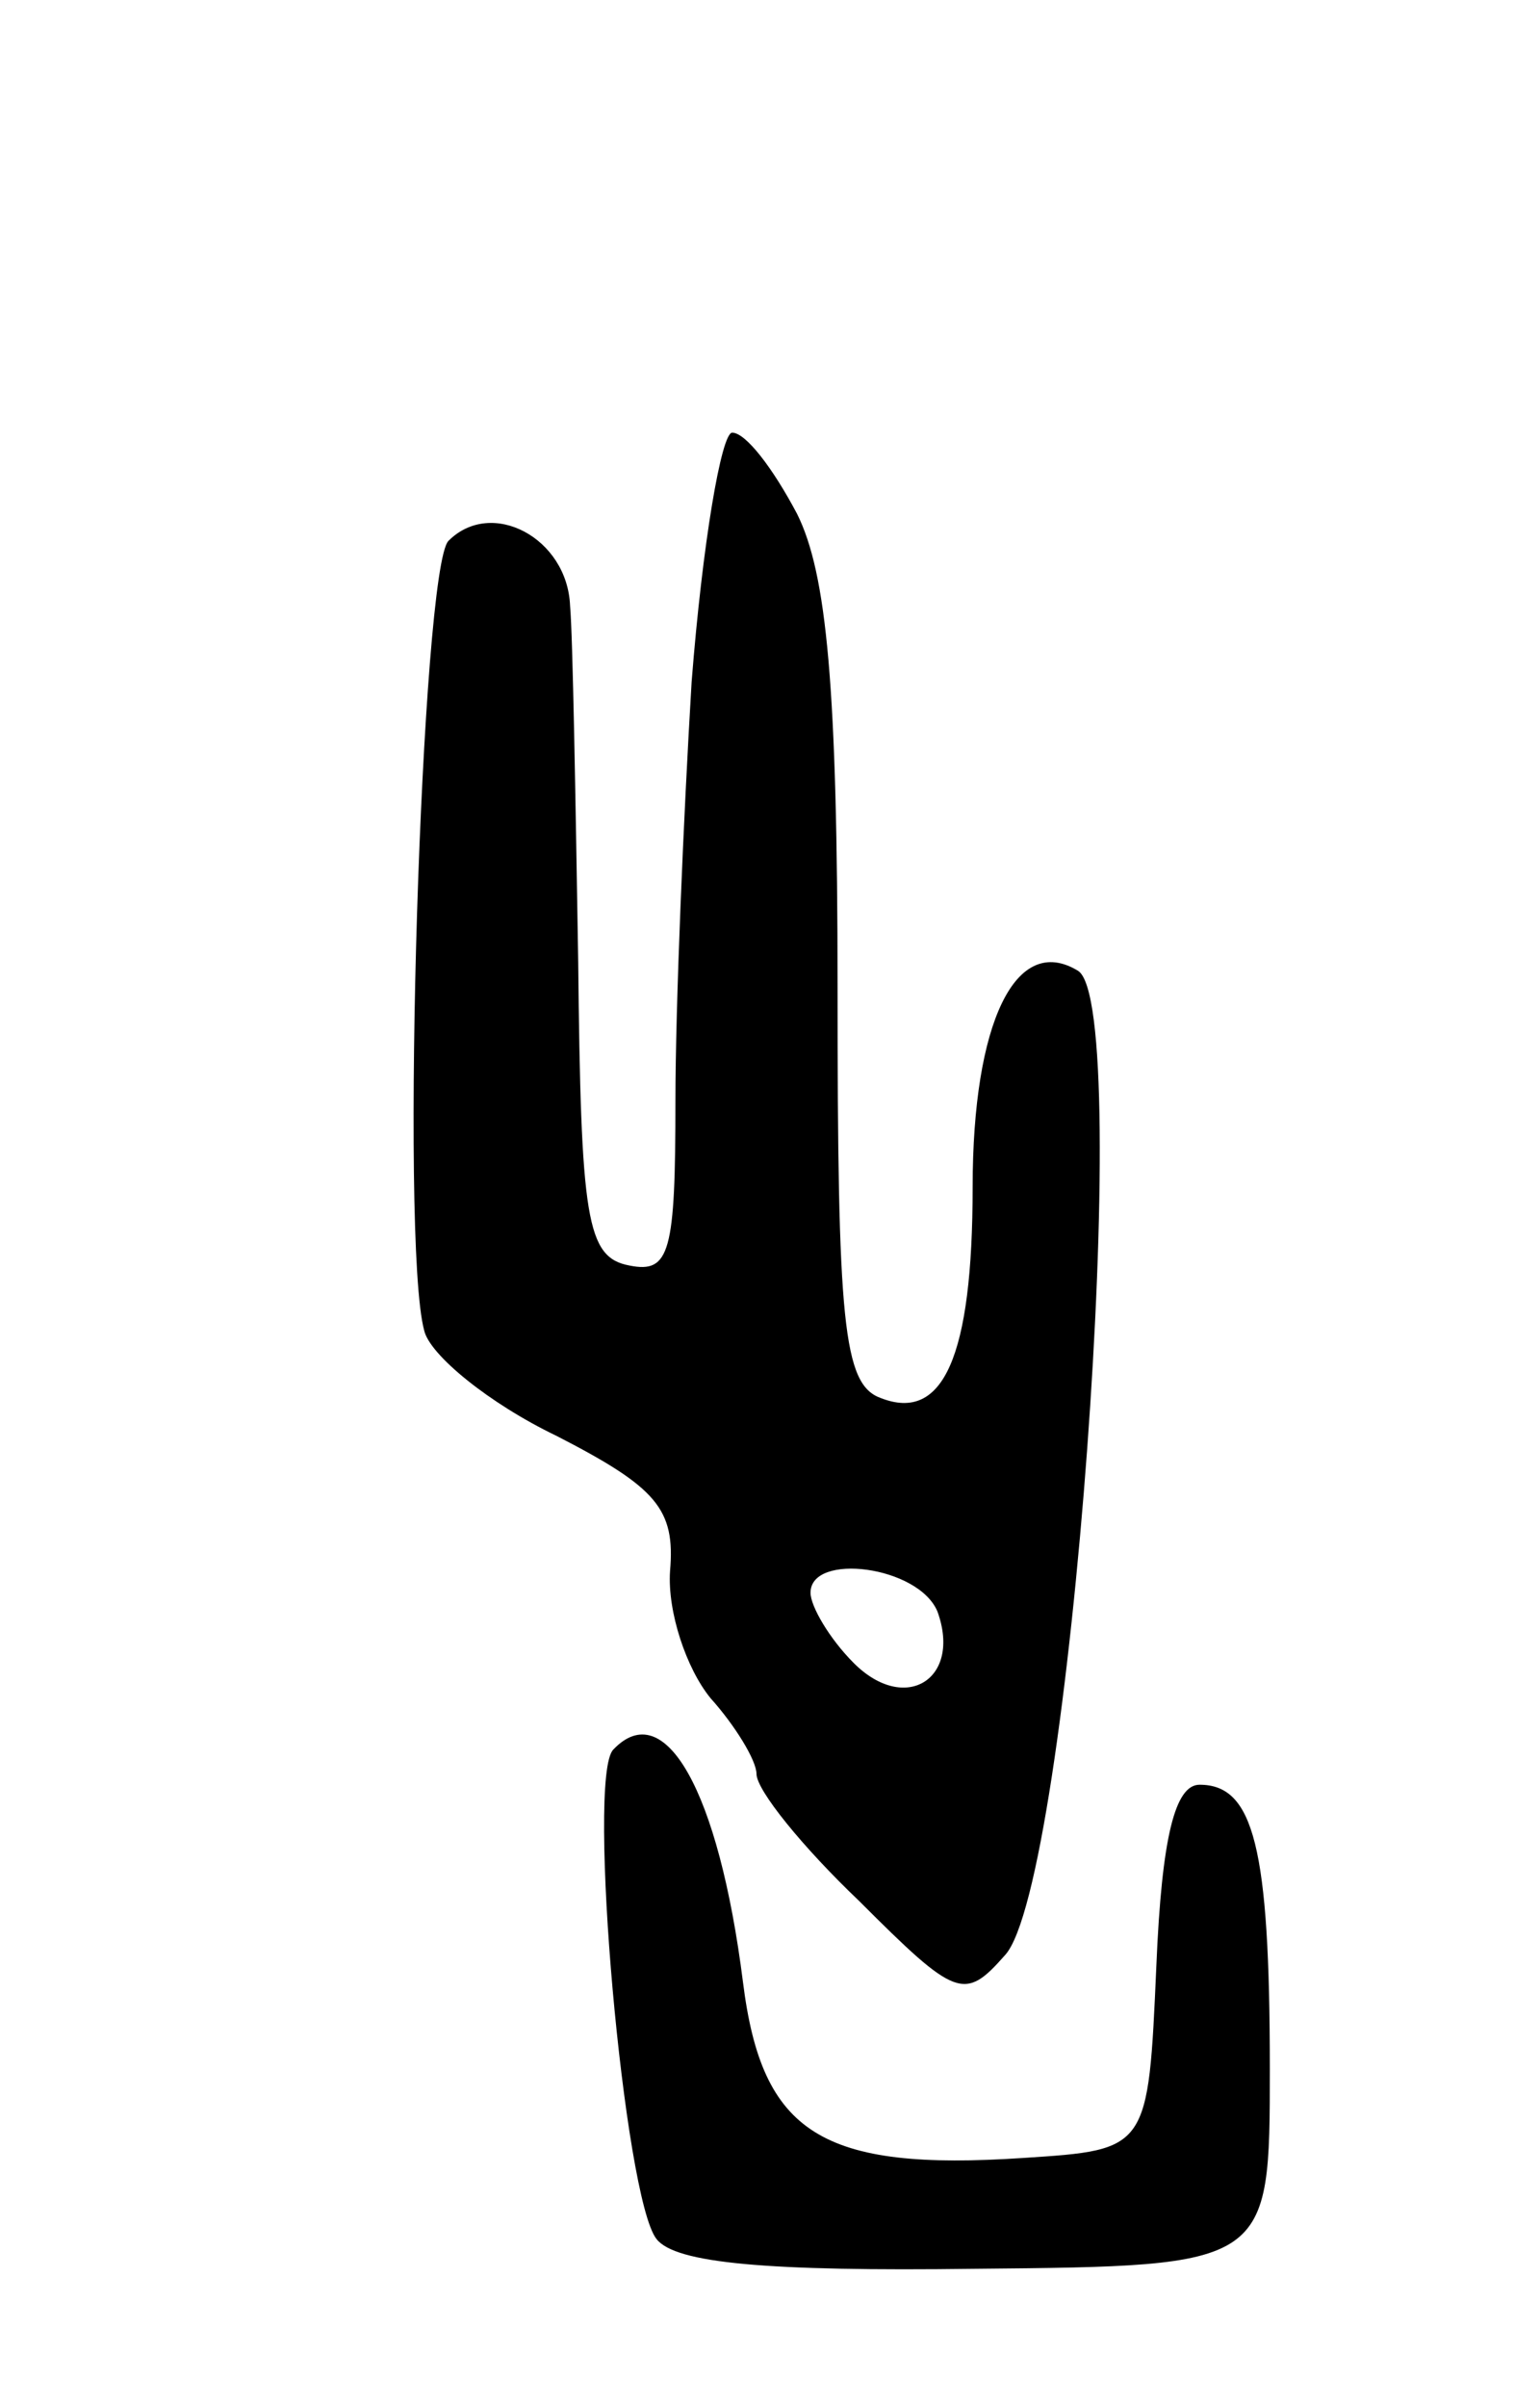
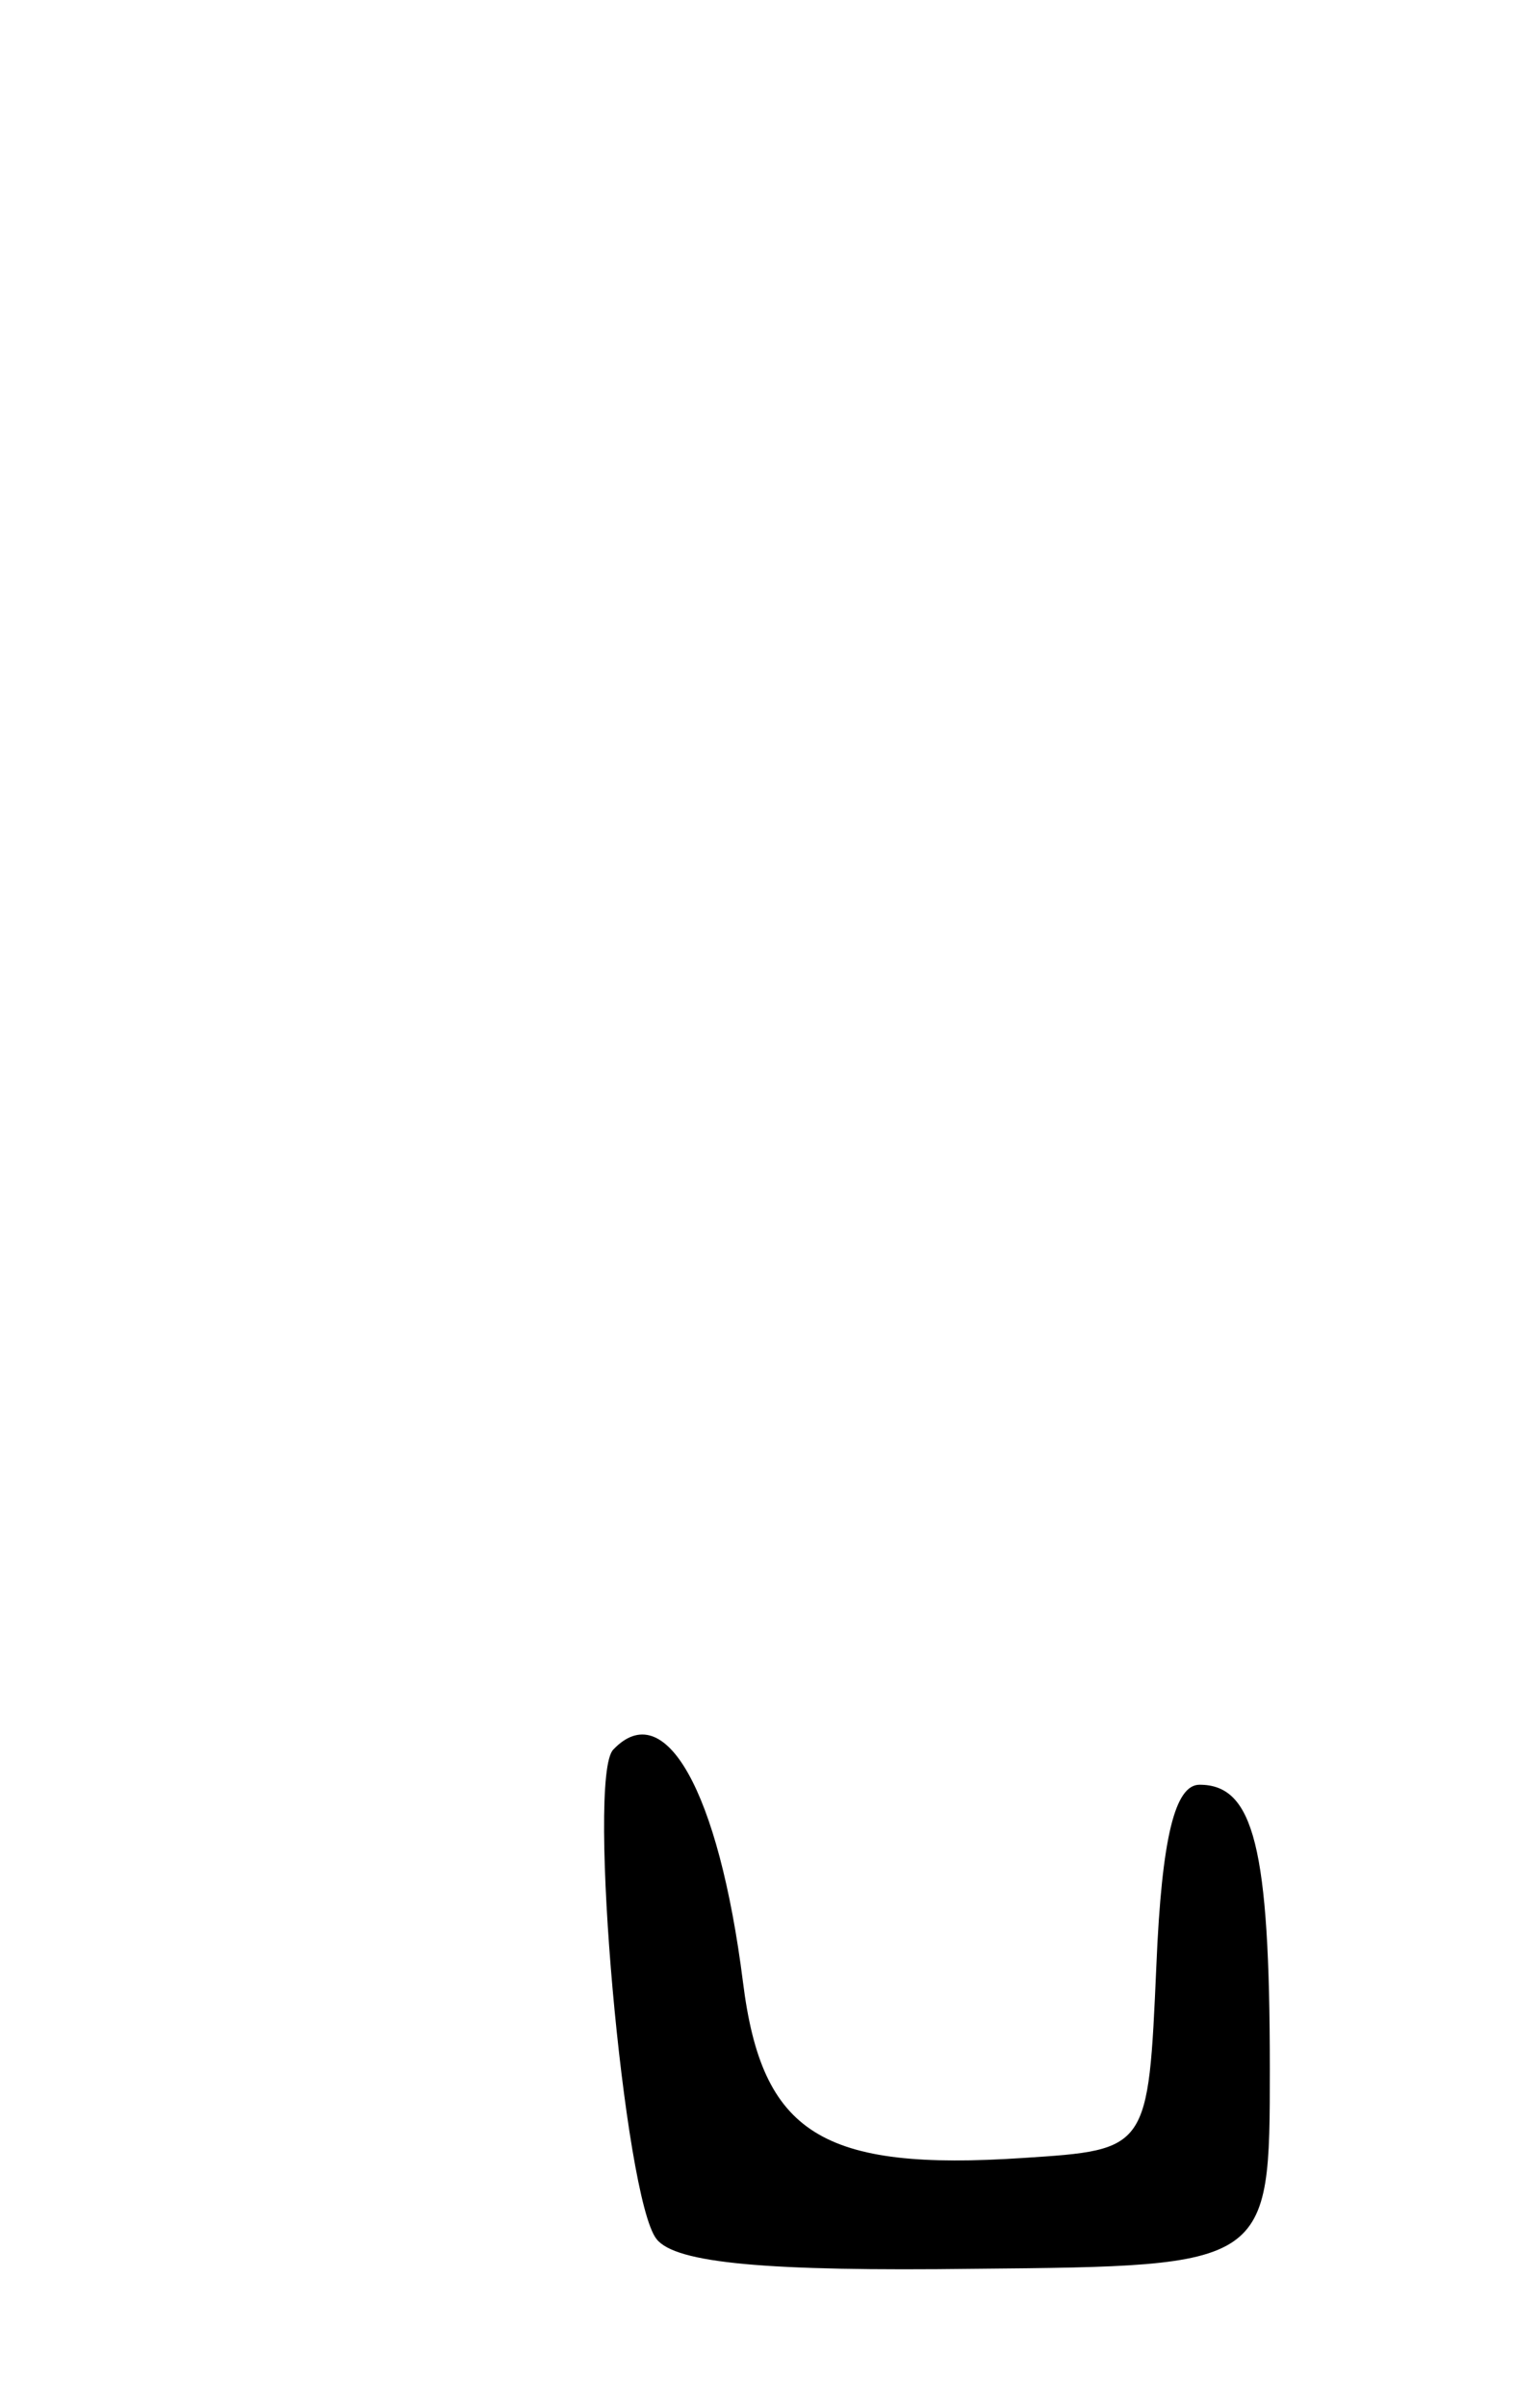
<svg xmlns="http://www.w3.org/2000/svg" version="1.0" width="57" height="89" viewBox="0 0 57 89">
  <g transform="translate(0,89) scale(0.1,-0.1)">
-     <path d="M256 638 c-3 -50 -6 -120 -6 -155 0 -56 -2 -64 -17 -61 -16 3 -18 17 -19 113 -1 61 -2 120 -3 131 -1 25 -29 40 -45 24 -10 -10 -18 -259 -9 -292 2 -9 24 -27 49 -39 37 -19 44 -27 42 -50 -1 -15 6 -36 15 -47 9 -10 17 -23 17 -28 0 -6 17 -27 38 -47 36 -36 39 -37 54 -20 24 26 48 351 27 364 -23 14 -39 -19 -39 -80 0 -63 -11 -87 -34 -78 -14 5 -16 28 -16 152 0 111 -4 153 -15 175 -9 17 -19 30 -24 30 -4 0 -11 -41 -15 -92z m91 -344 c9 -25 -12 -38 -31 -19 -9 9 -16 21 -16 26 0 15 40 10 47 -7z" />
    <path d="M227 243 c-10 -10 4 -166 16 -181 7 -9 41 -12 118 -11 109 1 109 1 109 74 0 82 -6 105 -26 105 -9 0 -14 -19 -16 -67 -3 -68 -3 -68 -49 -71 -75 -5 -97 9 -104 65 -9 71 -29 106 -48 86z" />
  </g>
</svg>